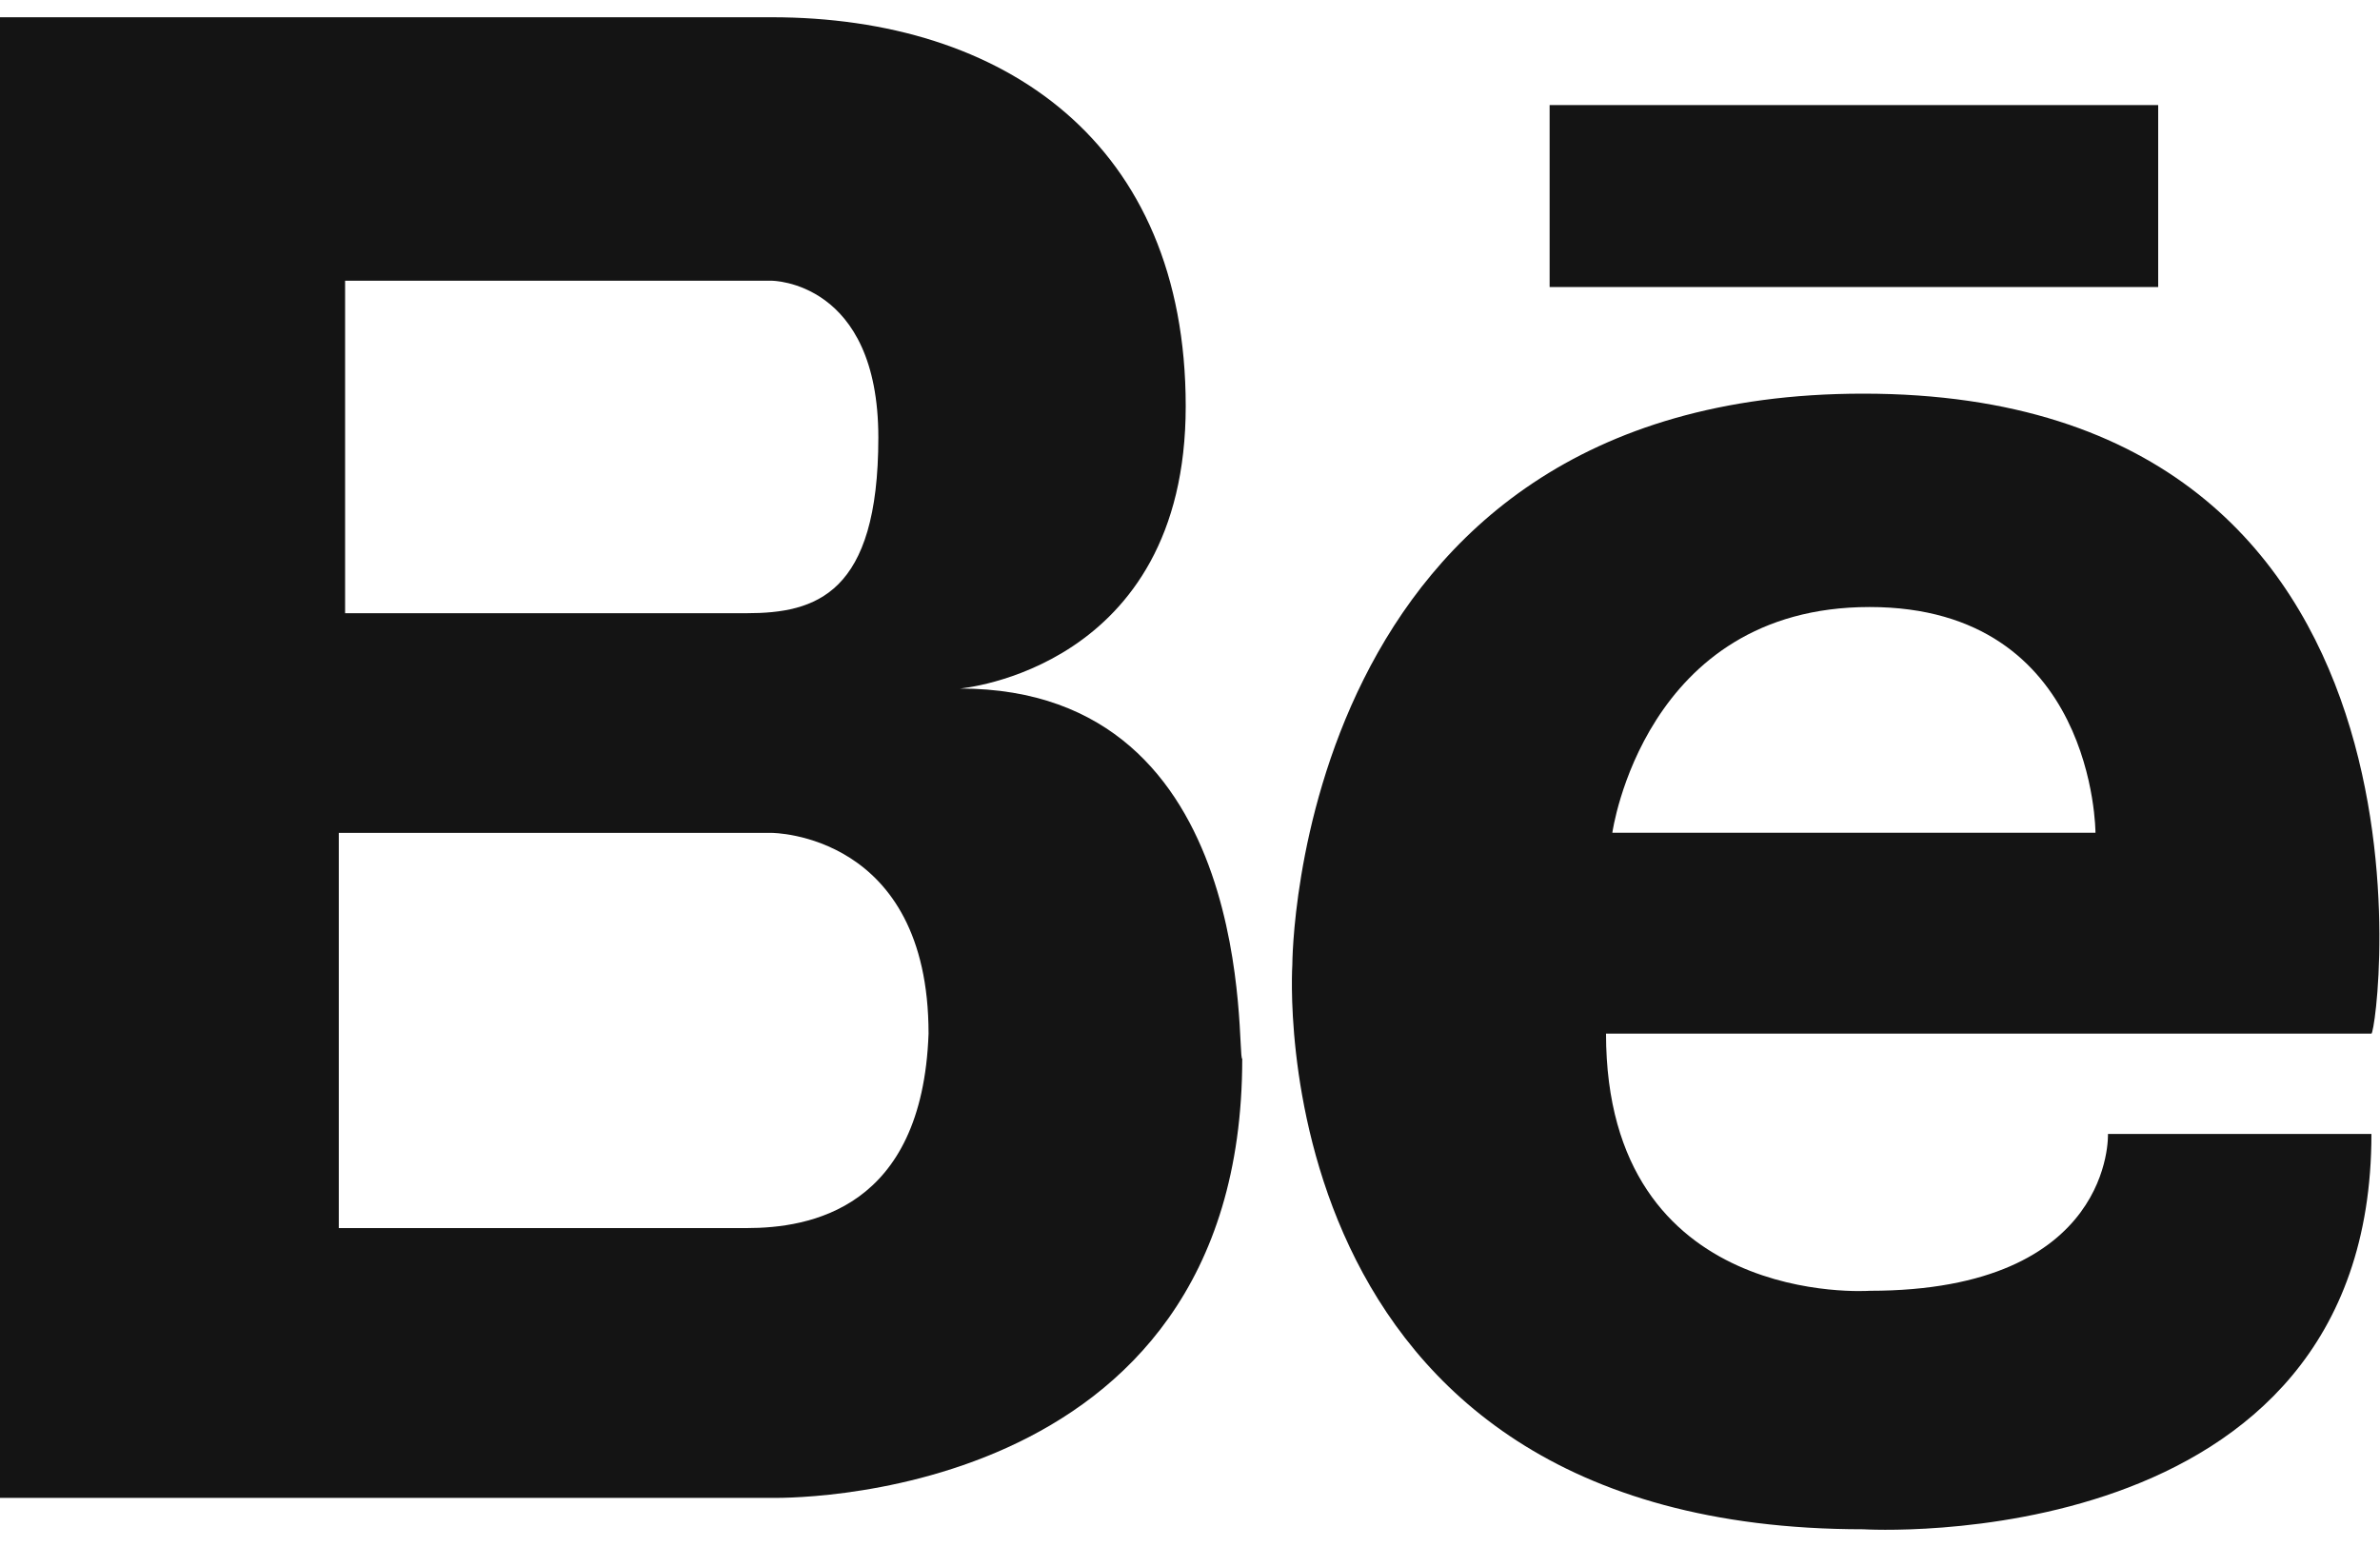
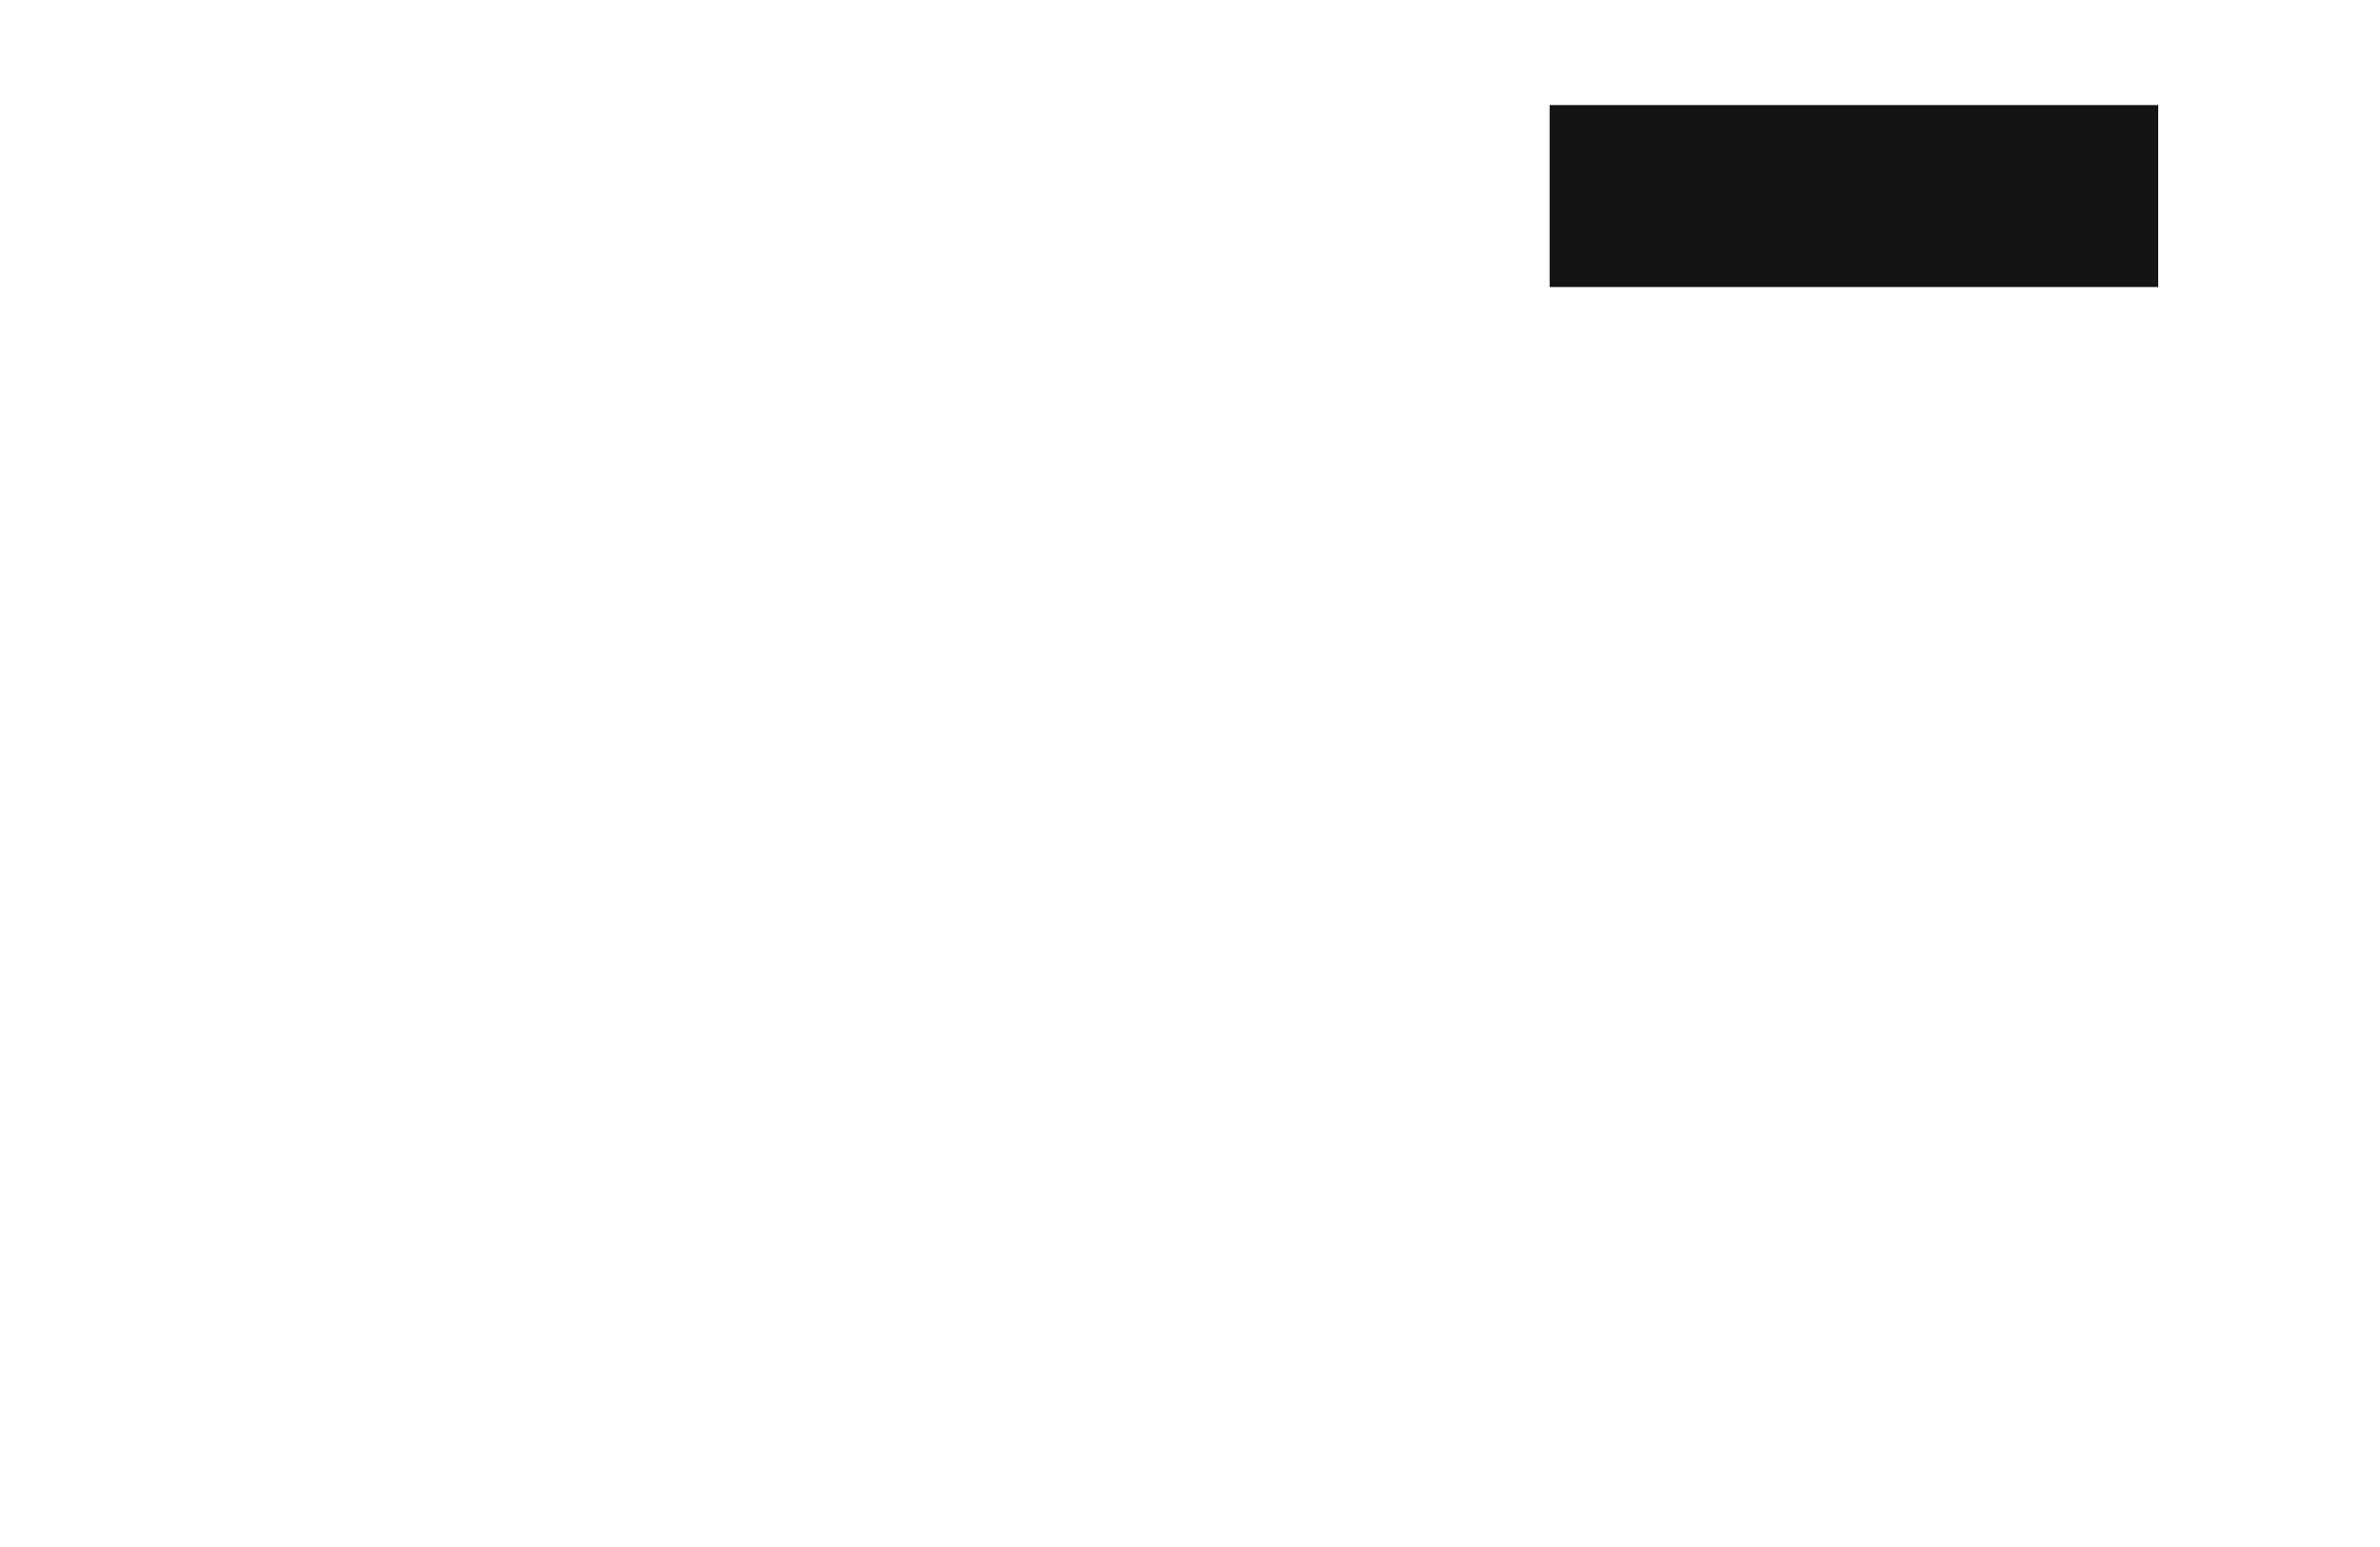
<svg xmlns="http://www.w3.org/2000/svg" width="20" height="13" viewBox="0 0 20 13" fill="none">
-   <path d="M8.066 5.786C8.066 5.786 9.964 5.628 9.964 3.414C9.964 1.199 8.435 0.145 6.485 0.145H0V12.587H6.485C6.485 12.587 10.439 12.693 10.439 8.897C10.386 8.897 10.597 5.786 8.066 5.786ZM2.847 2.359H6.485C6.485 2.359 7.381 2.359 7.381 3.677C7.381 4.995 6.854 5.153 6.274 5.153H2.9V2.359H2.847ZM6.274 10.32H2.847V6.999H6.485C6.485 6.999 7.803 6.999 7.803 8.686C7.75 10.162 6.801 10.32 6.274 10.32Z" fill="#141414" />
  <path d="M18.136 0.883H13.022V2.412H18.136V0.883Z" fill="#141414" />
-   <path d="M15.658 3.308C10.86 3.308 10.86 8.106 10.86 8.106C10.86 8.106 10.544 12.851 15.658 12.851C15.658 12.851 19.928 13.114 19.928 9.529H17.714C17.714 9.529 17.767 10.847 15.711 10.847C15.711 10.847 13.496 11.005 13.496 8.686H19.928C19.981 8.686 20.719 3.308 15.658 3.308ZM13.549 6.998C13.549 6.998 13.813 5.101 15.711 5.101C17.609 5.101 17.609 6.998 17.609 6.998H13.549Z" fill="#141414" />
</svg>